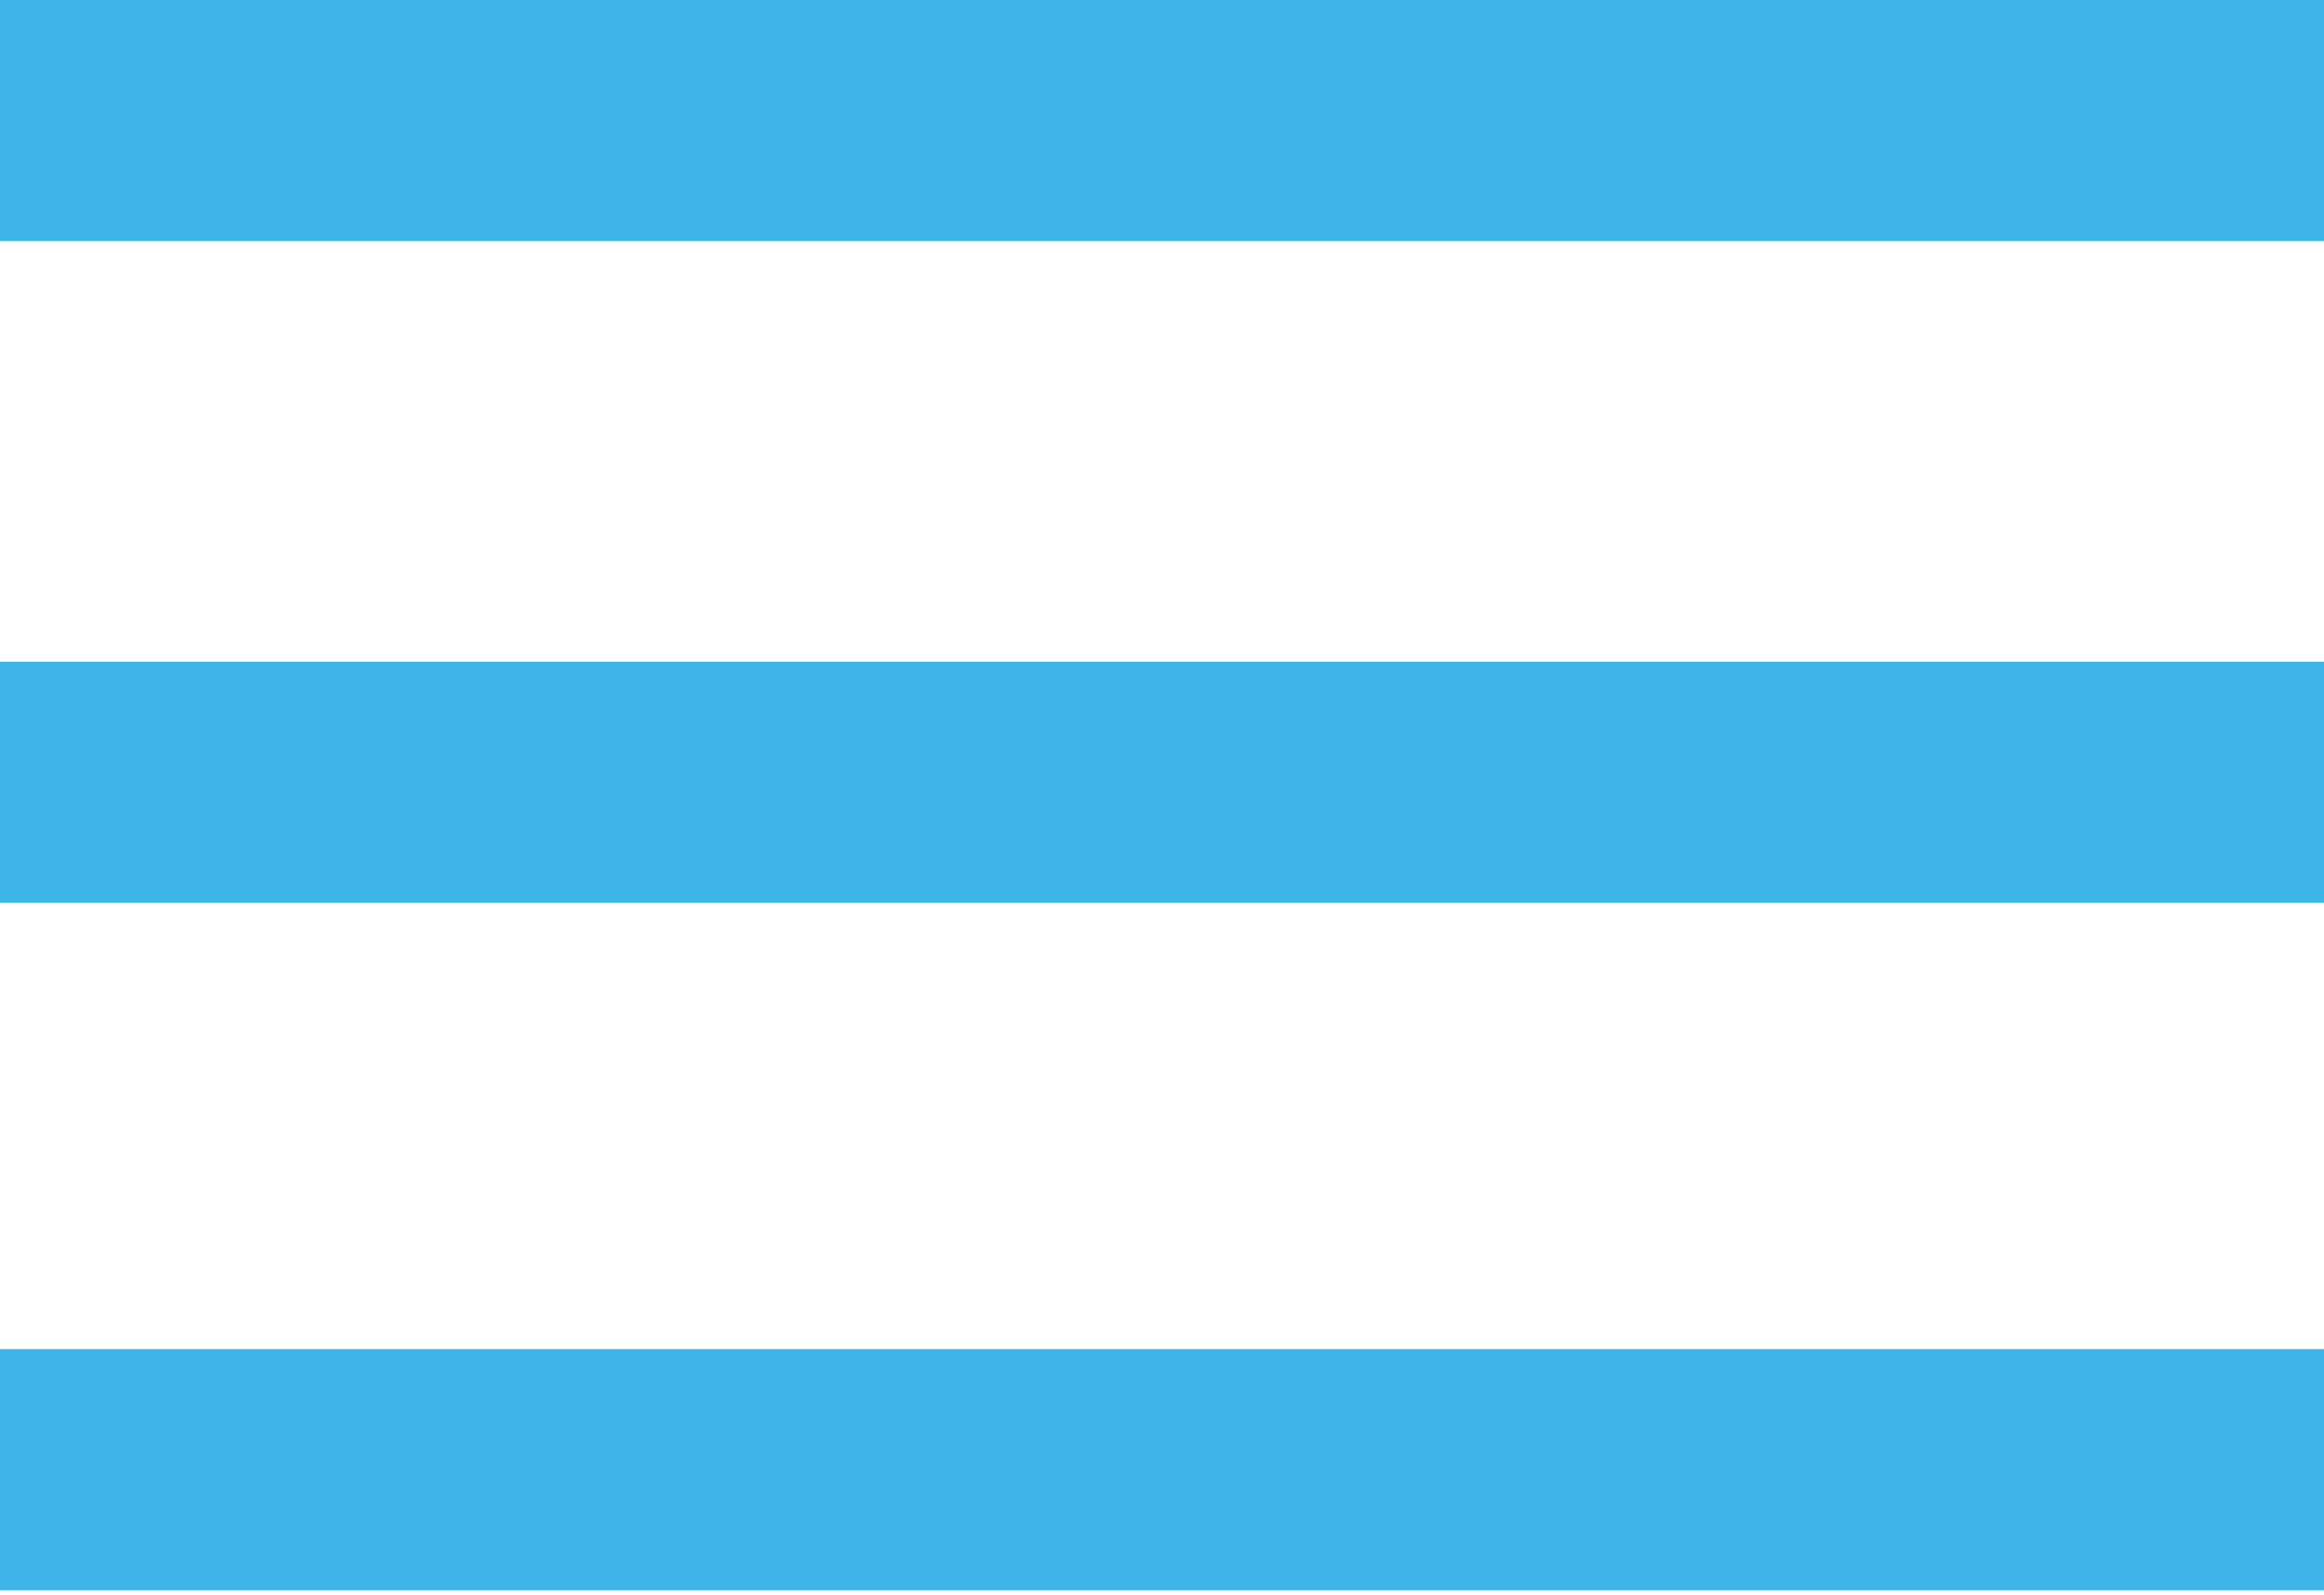
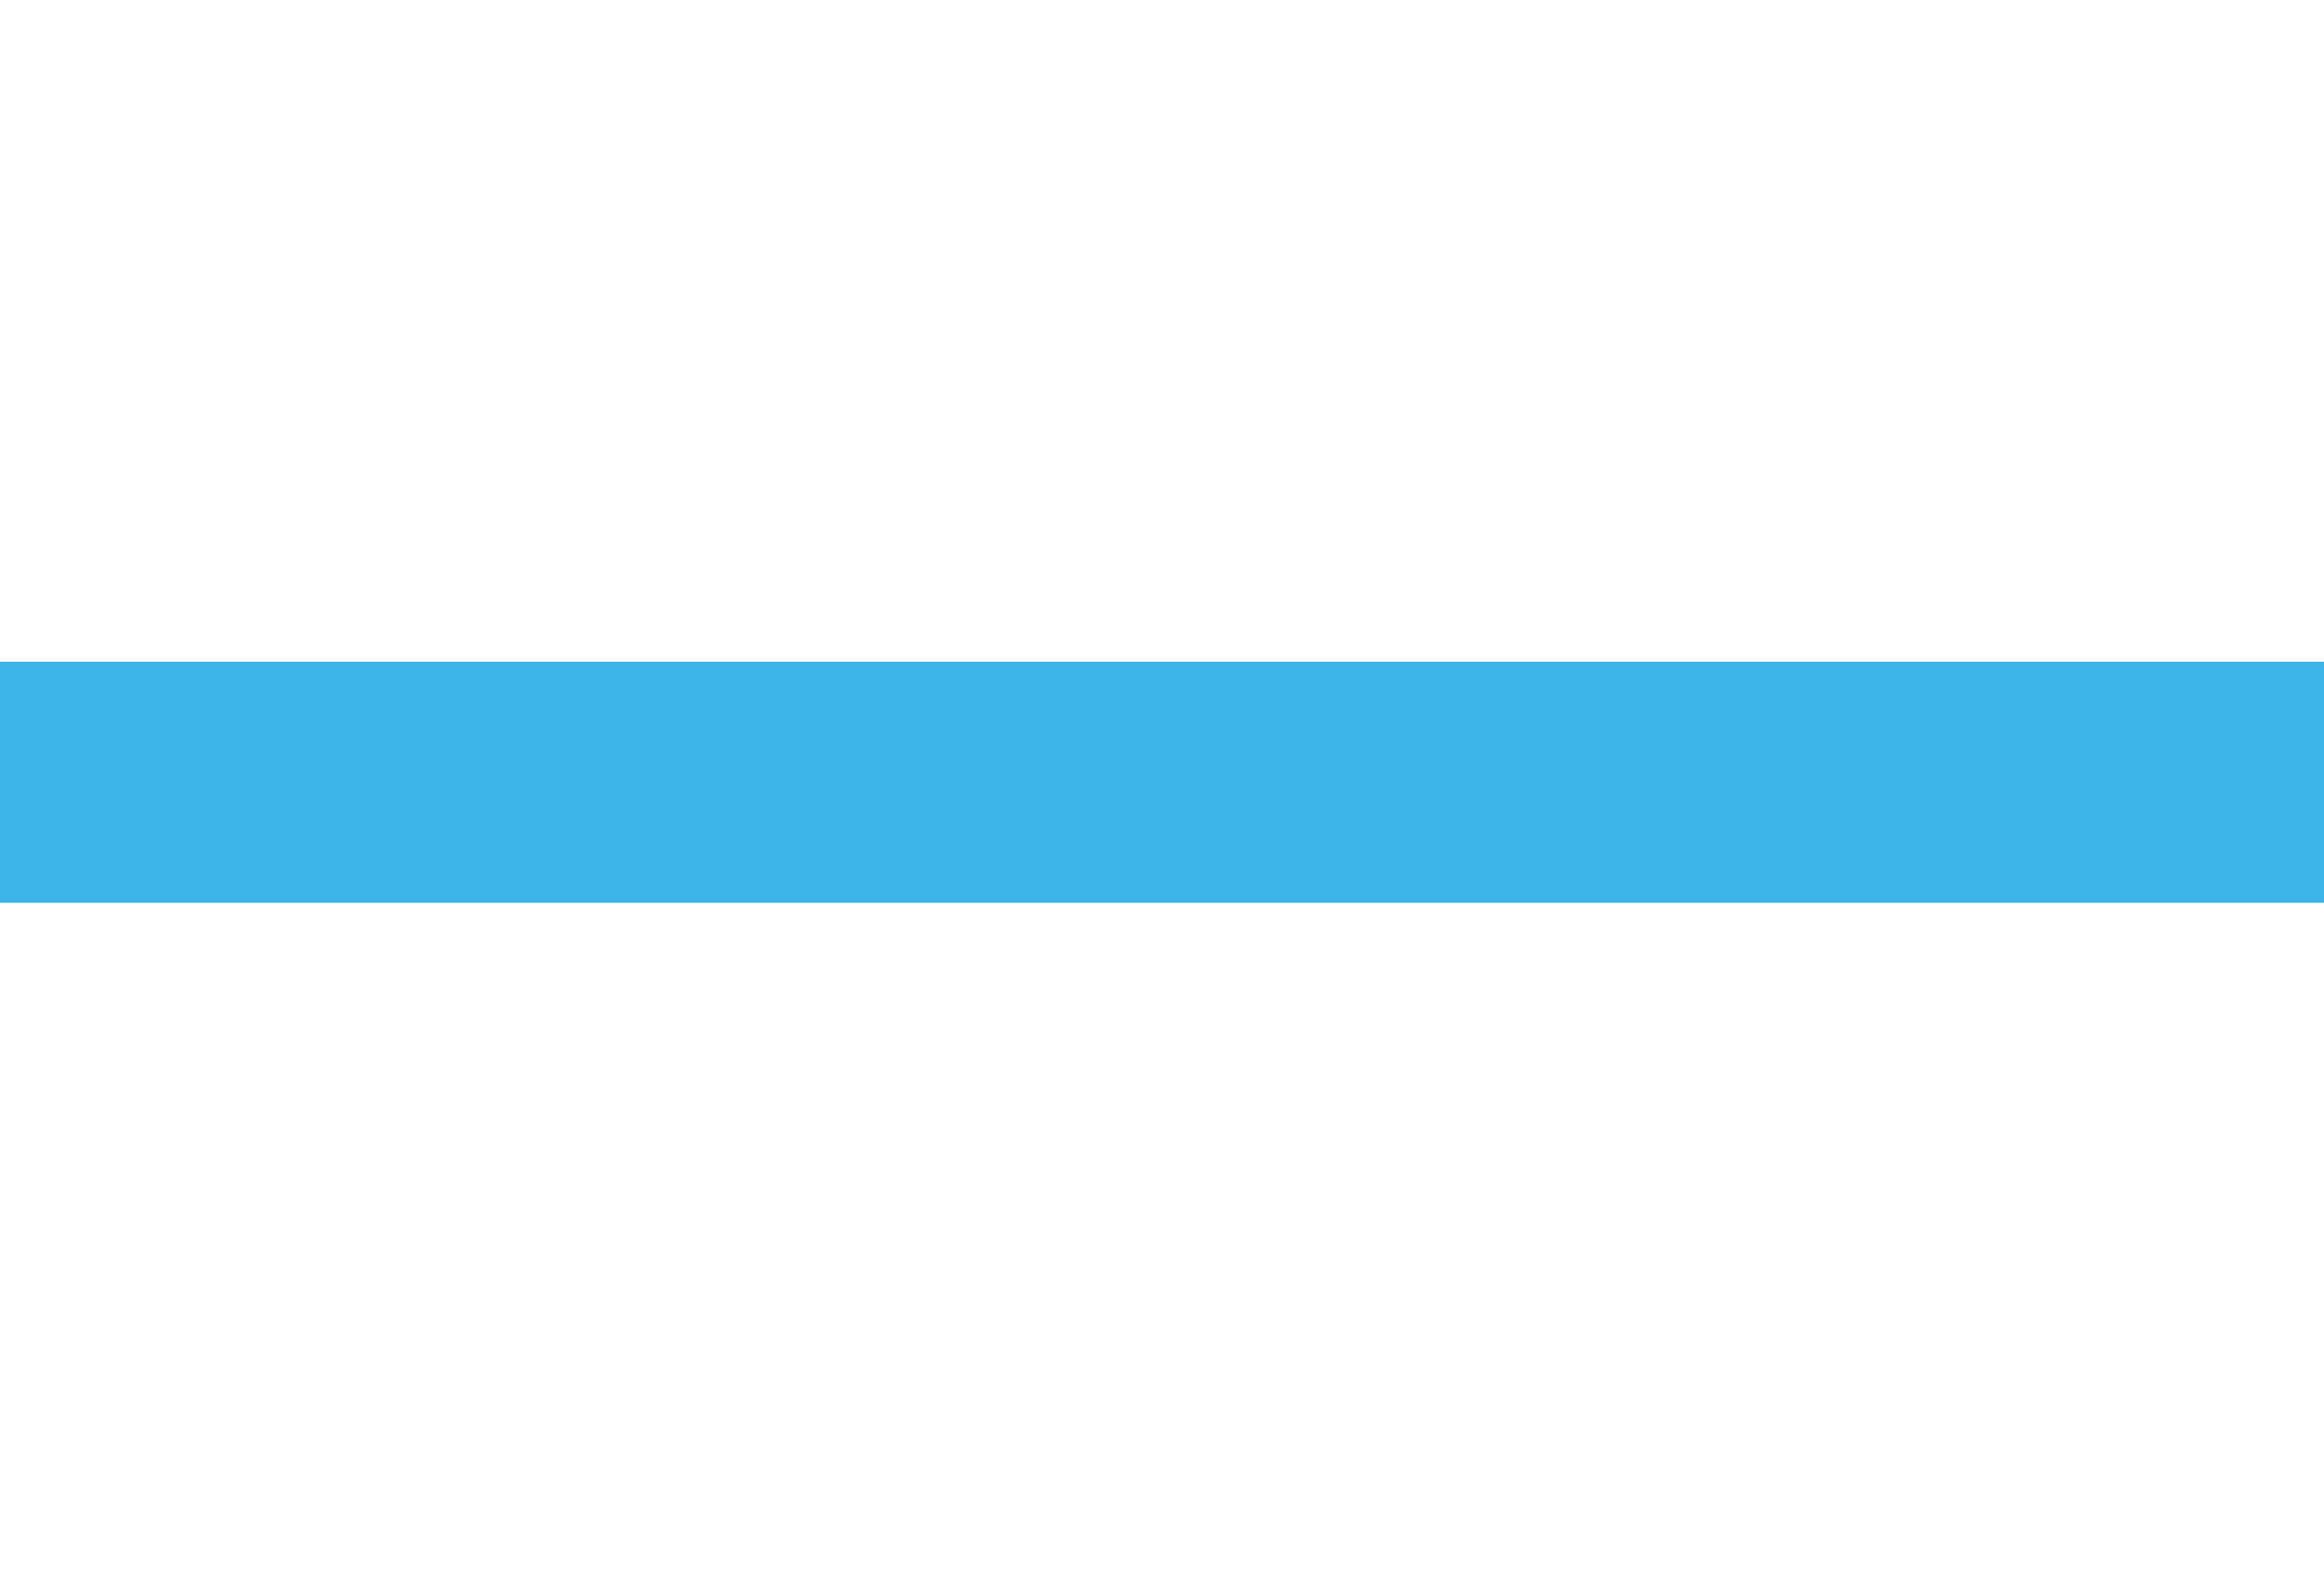
<svg xmlns="http://www.w3.org/2000/svg" version="1.1" id="Ebene_1" x="0px" y="0px" viewBox="0 0 45.3 31.1" style="enable-background:new 0 0 45.3 31.1;" xml:space="preserve">
  <style type="text/css">
	.st0{fill:#3DB5E9;}
</style>
-   <path d="M526.5,1548.1c-0.1,0.3-0.2,0.7-0.3,1c-0.1-0.1-0.2-0.3-0.2-0.4C526.2,1548.6,526.4,1548.3,526.5,1548.1  C526.6,1548.1,526.5,1548.1,526.5,1548.1z" />
-   <rect class="st0" width="45.3" height="4.7" />
-   <rect y="26.3" class="st0" width="45.3" height="4.7" />
  <rect y="12.9" class="st0" width="45.3" height="4.7" />
</svg>